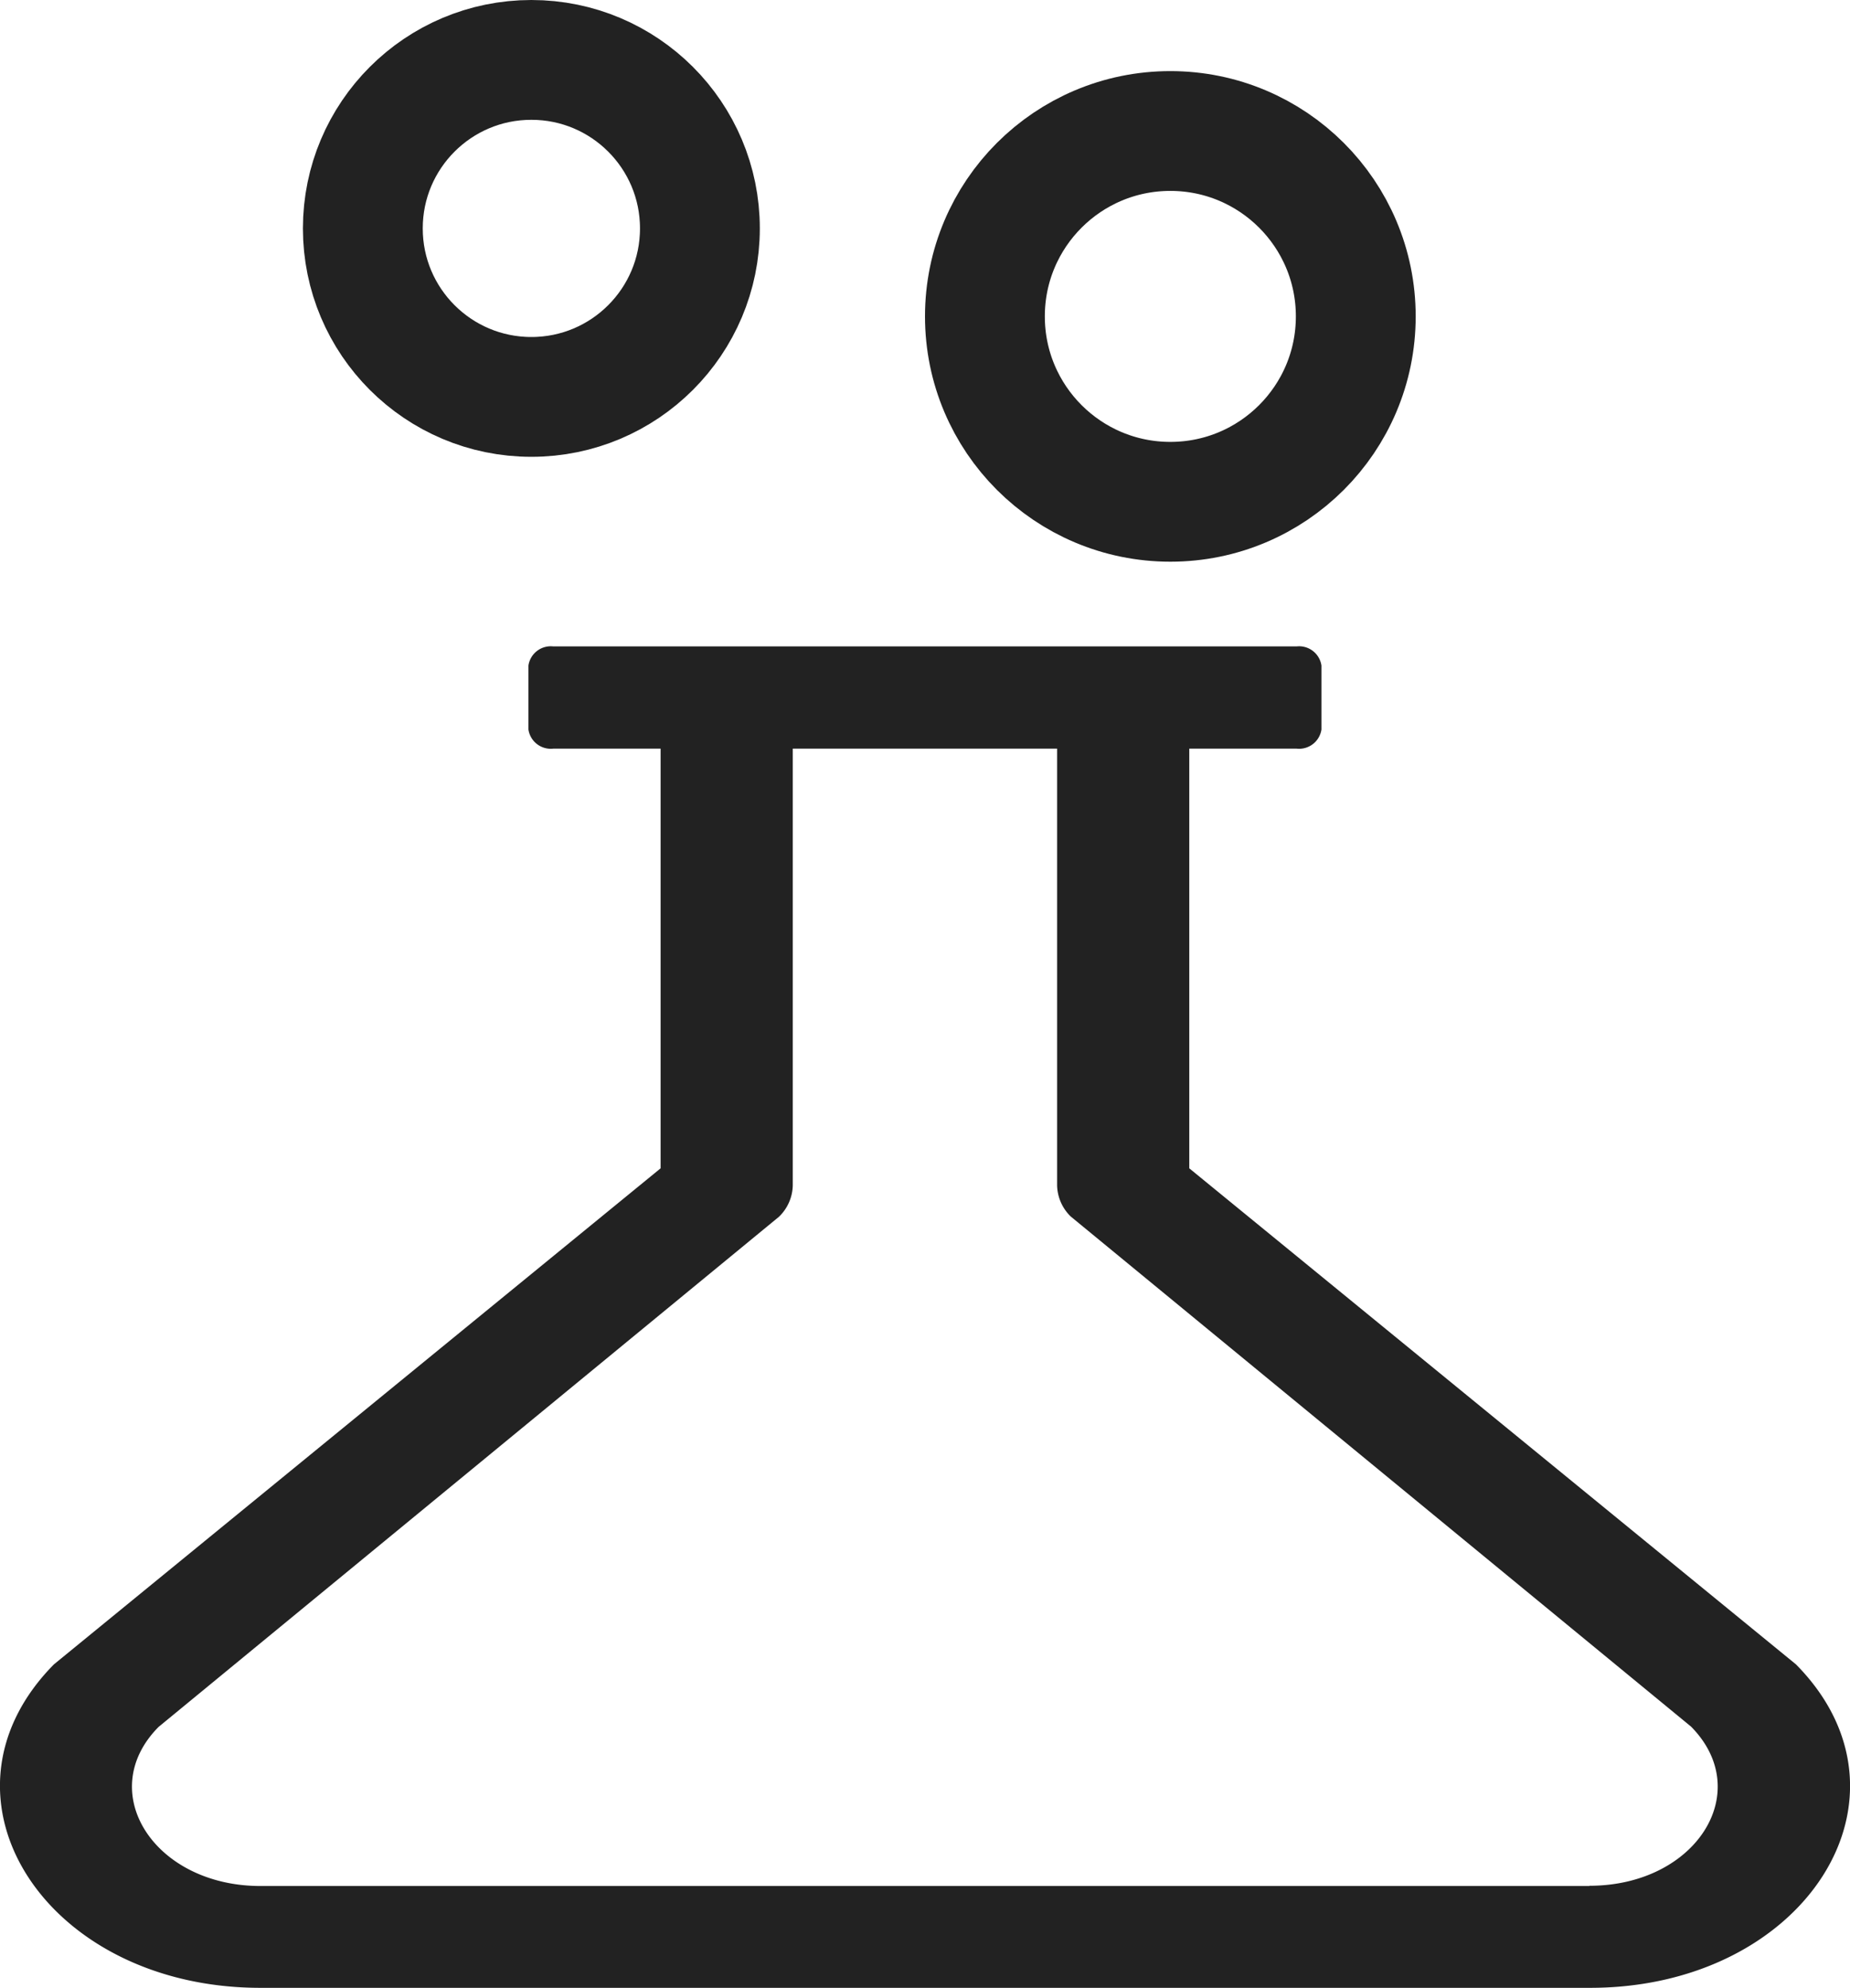
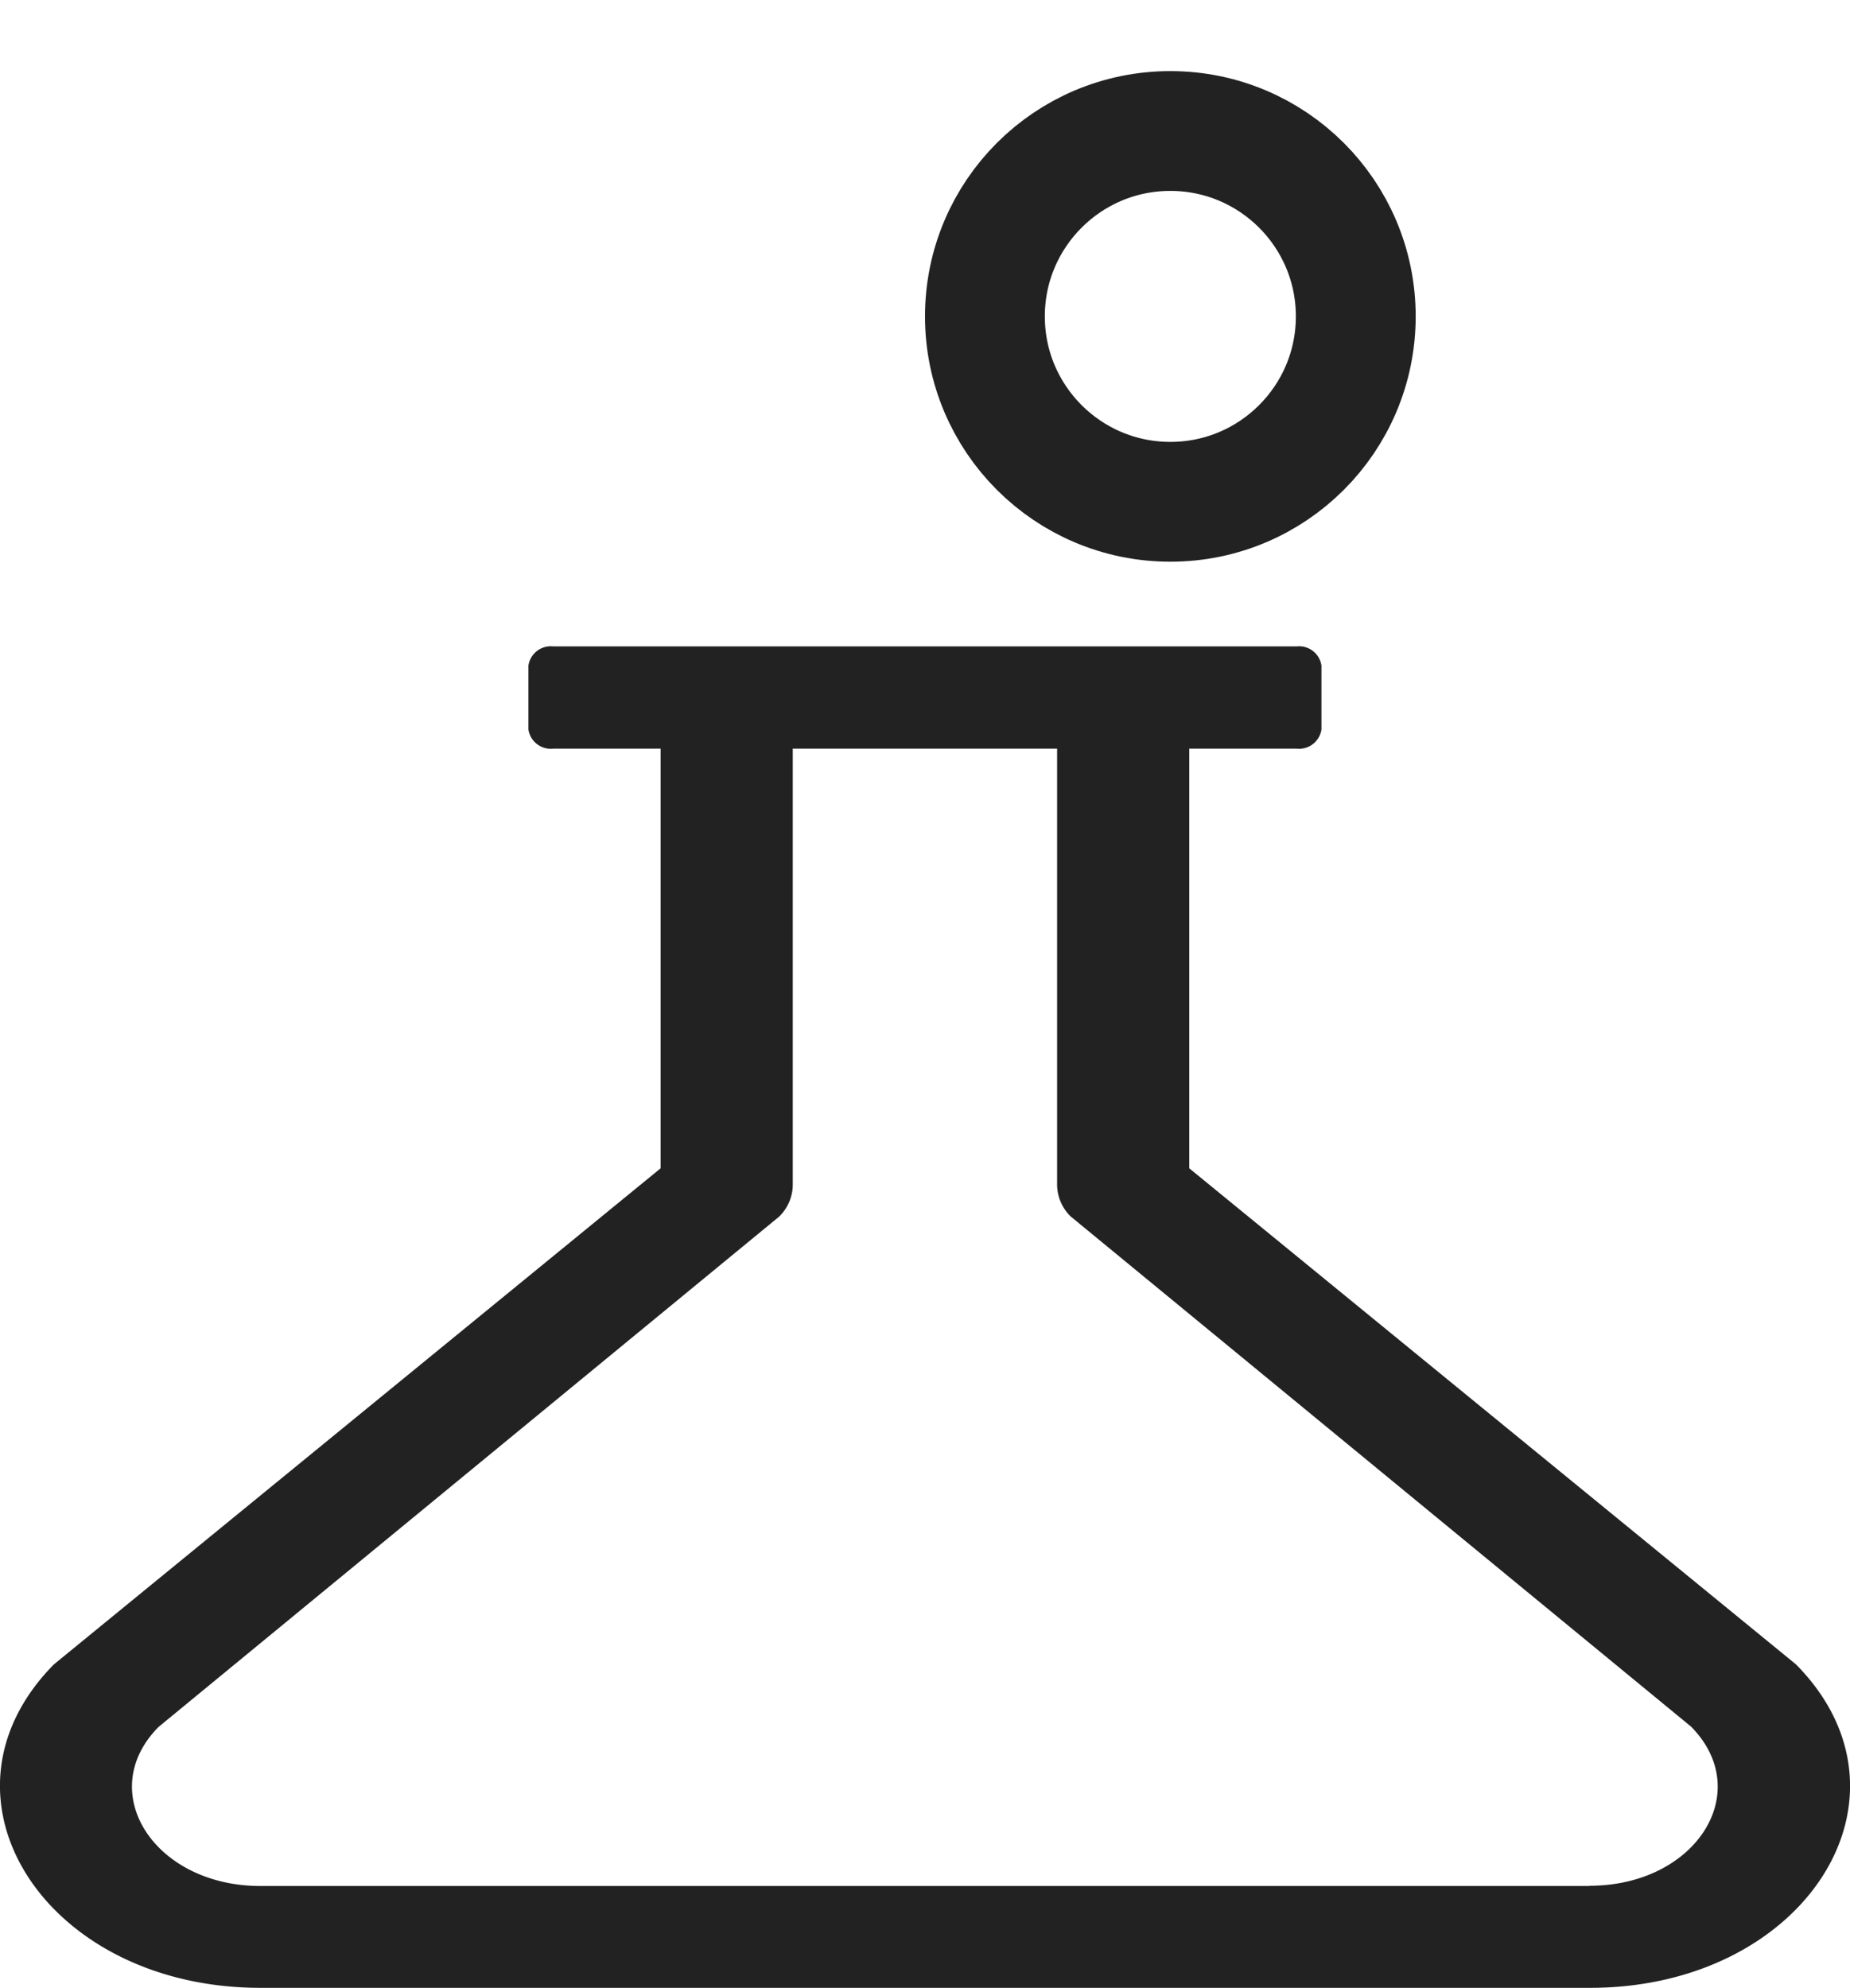
<svg xmlns="http://www.w3.org/2000/svg" width="30.878" height="33.187" viewBox="0 0 30.878 33.187">
  <g id="Group_5917" data-name="Group 5917" transform="translate(0 -20.813)">
    <path id="flask-light" d="M30.012,21.994,19.886,13.713V6.707h1.792a.377.377,0,0,0,.414-.32V5.32A.377.377,0,0,0,21.678,5H9.27a.377.377,0,0,0-.414.32V6.387a.377.377,0,0,0,.414.32h1.792v7.006L.936,21.994c-2.185,2.213-.145,5.4,3.447,5.4H26.565C30.163,27.4,32.2,24.207,30.012,21.994Zm-3.447,3.7H4.383c-1.772,0-2.778-1.568-1.7-2.656l10.354-8.516A.748.748,0,0,0,13.268,14V6.707H17.68V14a.748.748,0,0,0,.227.517l10.354,8.516C29.336,24.122,28.344,25.69,26.565,25.69Z" transform="translate(-0.036 26.604)" fill="#222" />
    <g id="Ellipse_259" data-name="Ellipse 259" transform="translate(5.056 20.813)" fill="none" stroke="#222" stroke-width="2">
      <circle cx="3.813" cy="3.813" r="3.813" stroke="none" />
-       <circle cx="3.813" cy="3.813" r="2.813" fill="none" />
    </g>
    <g id="Ellipse_260" data-name="Ellipse 260" transform="translate(15.439 22)" fill="none" stroke="#222" stroke-width="2">
-       <circle cx="4.095" cy="4.095" r="4.095" stroke="none" />
      <circle cx="4.095" cy="4.095" r="3.095" fill="none" />
    </g>
  </g>
</svg>